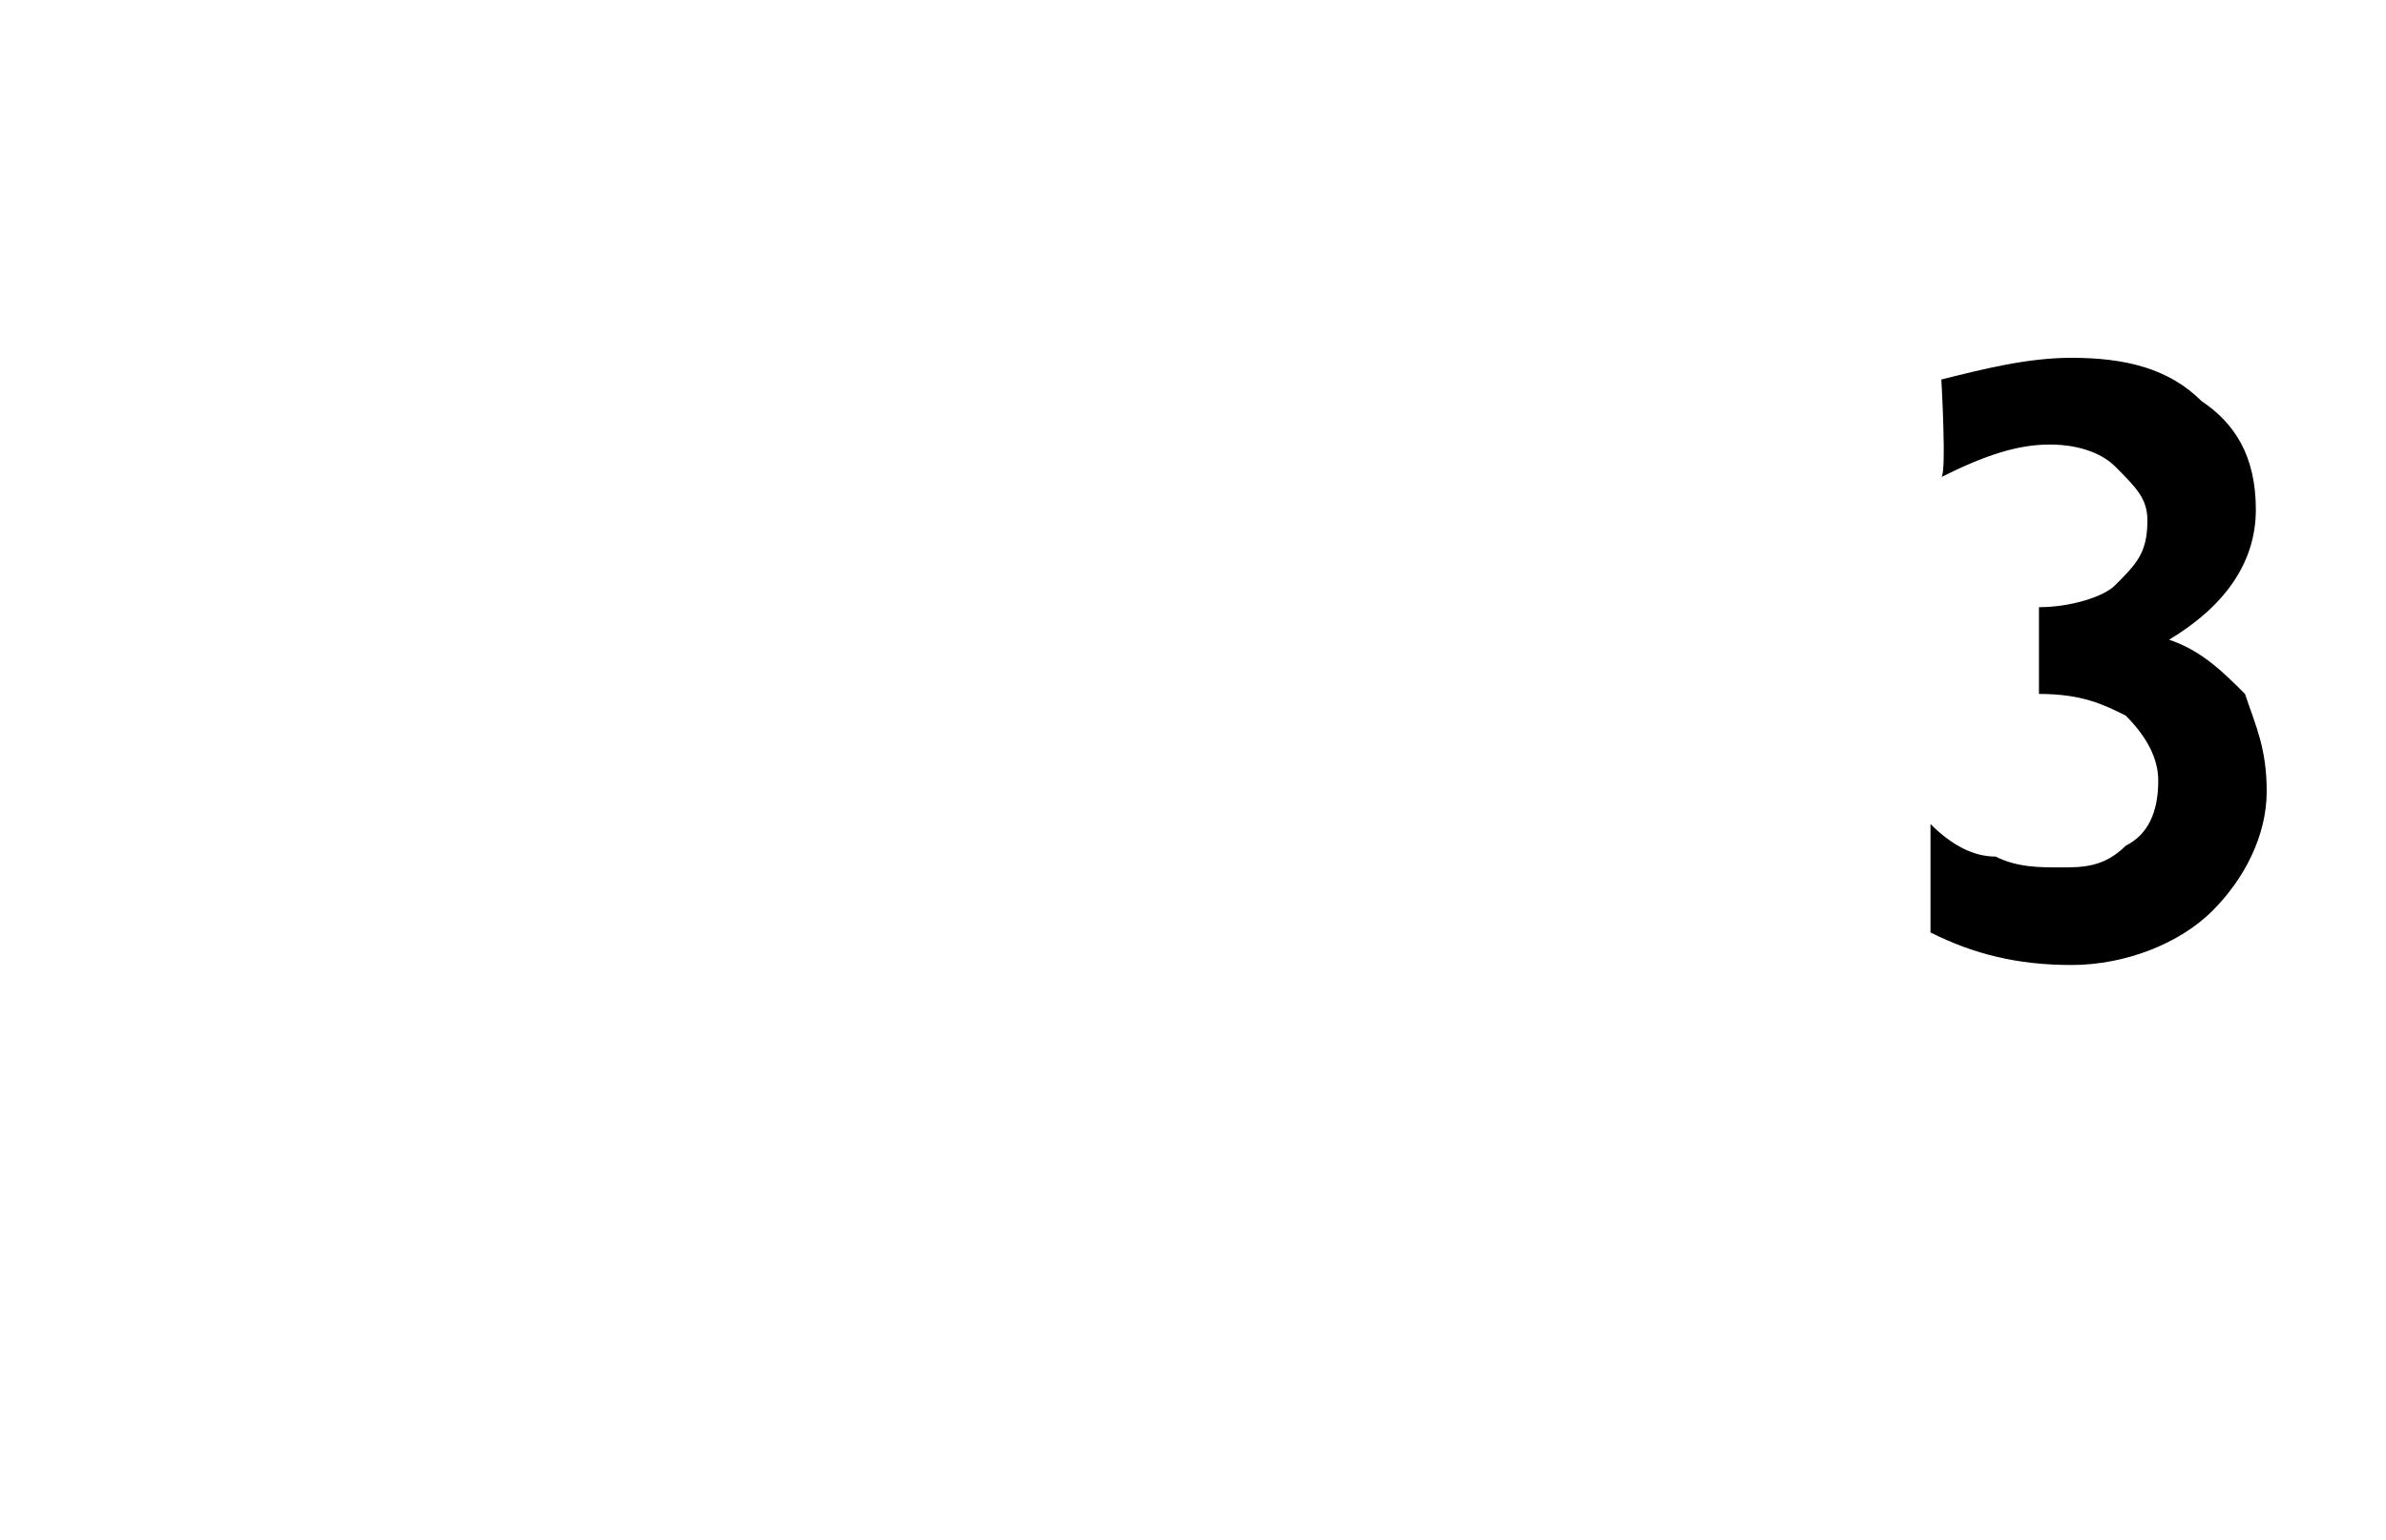
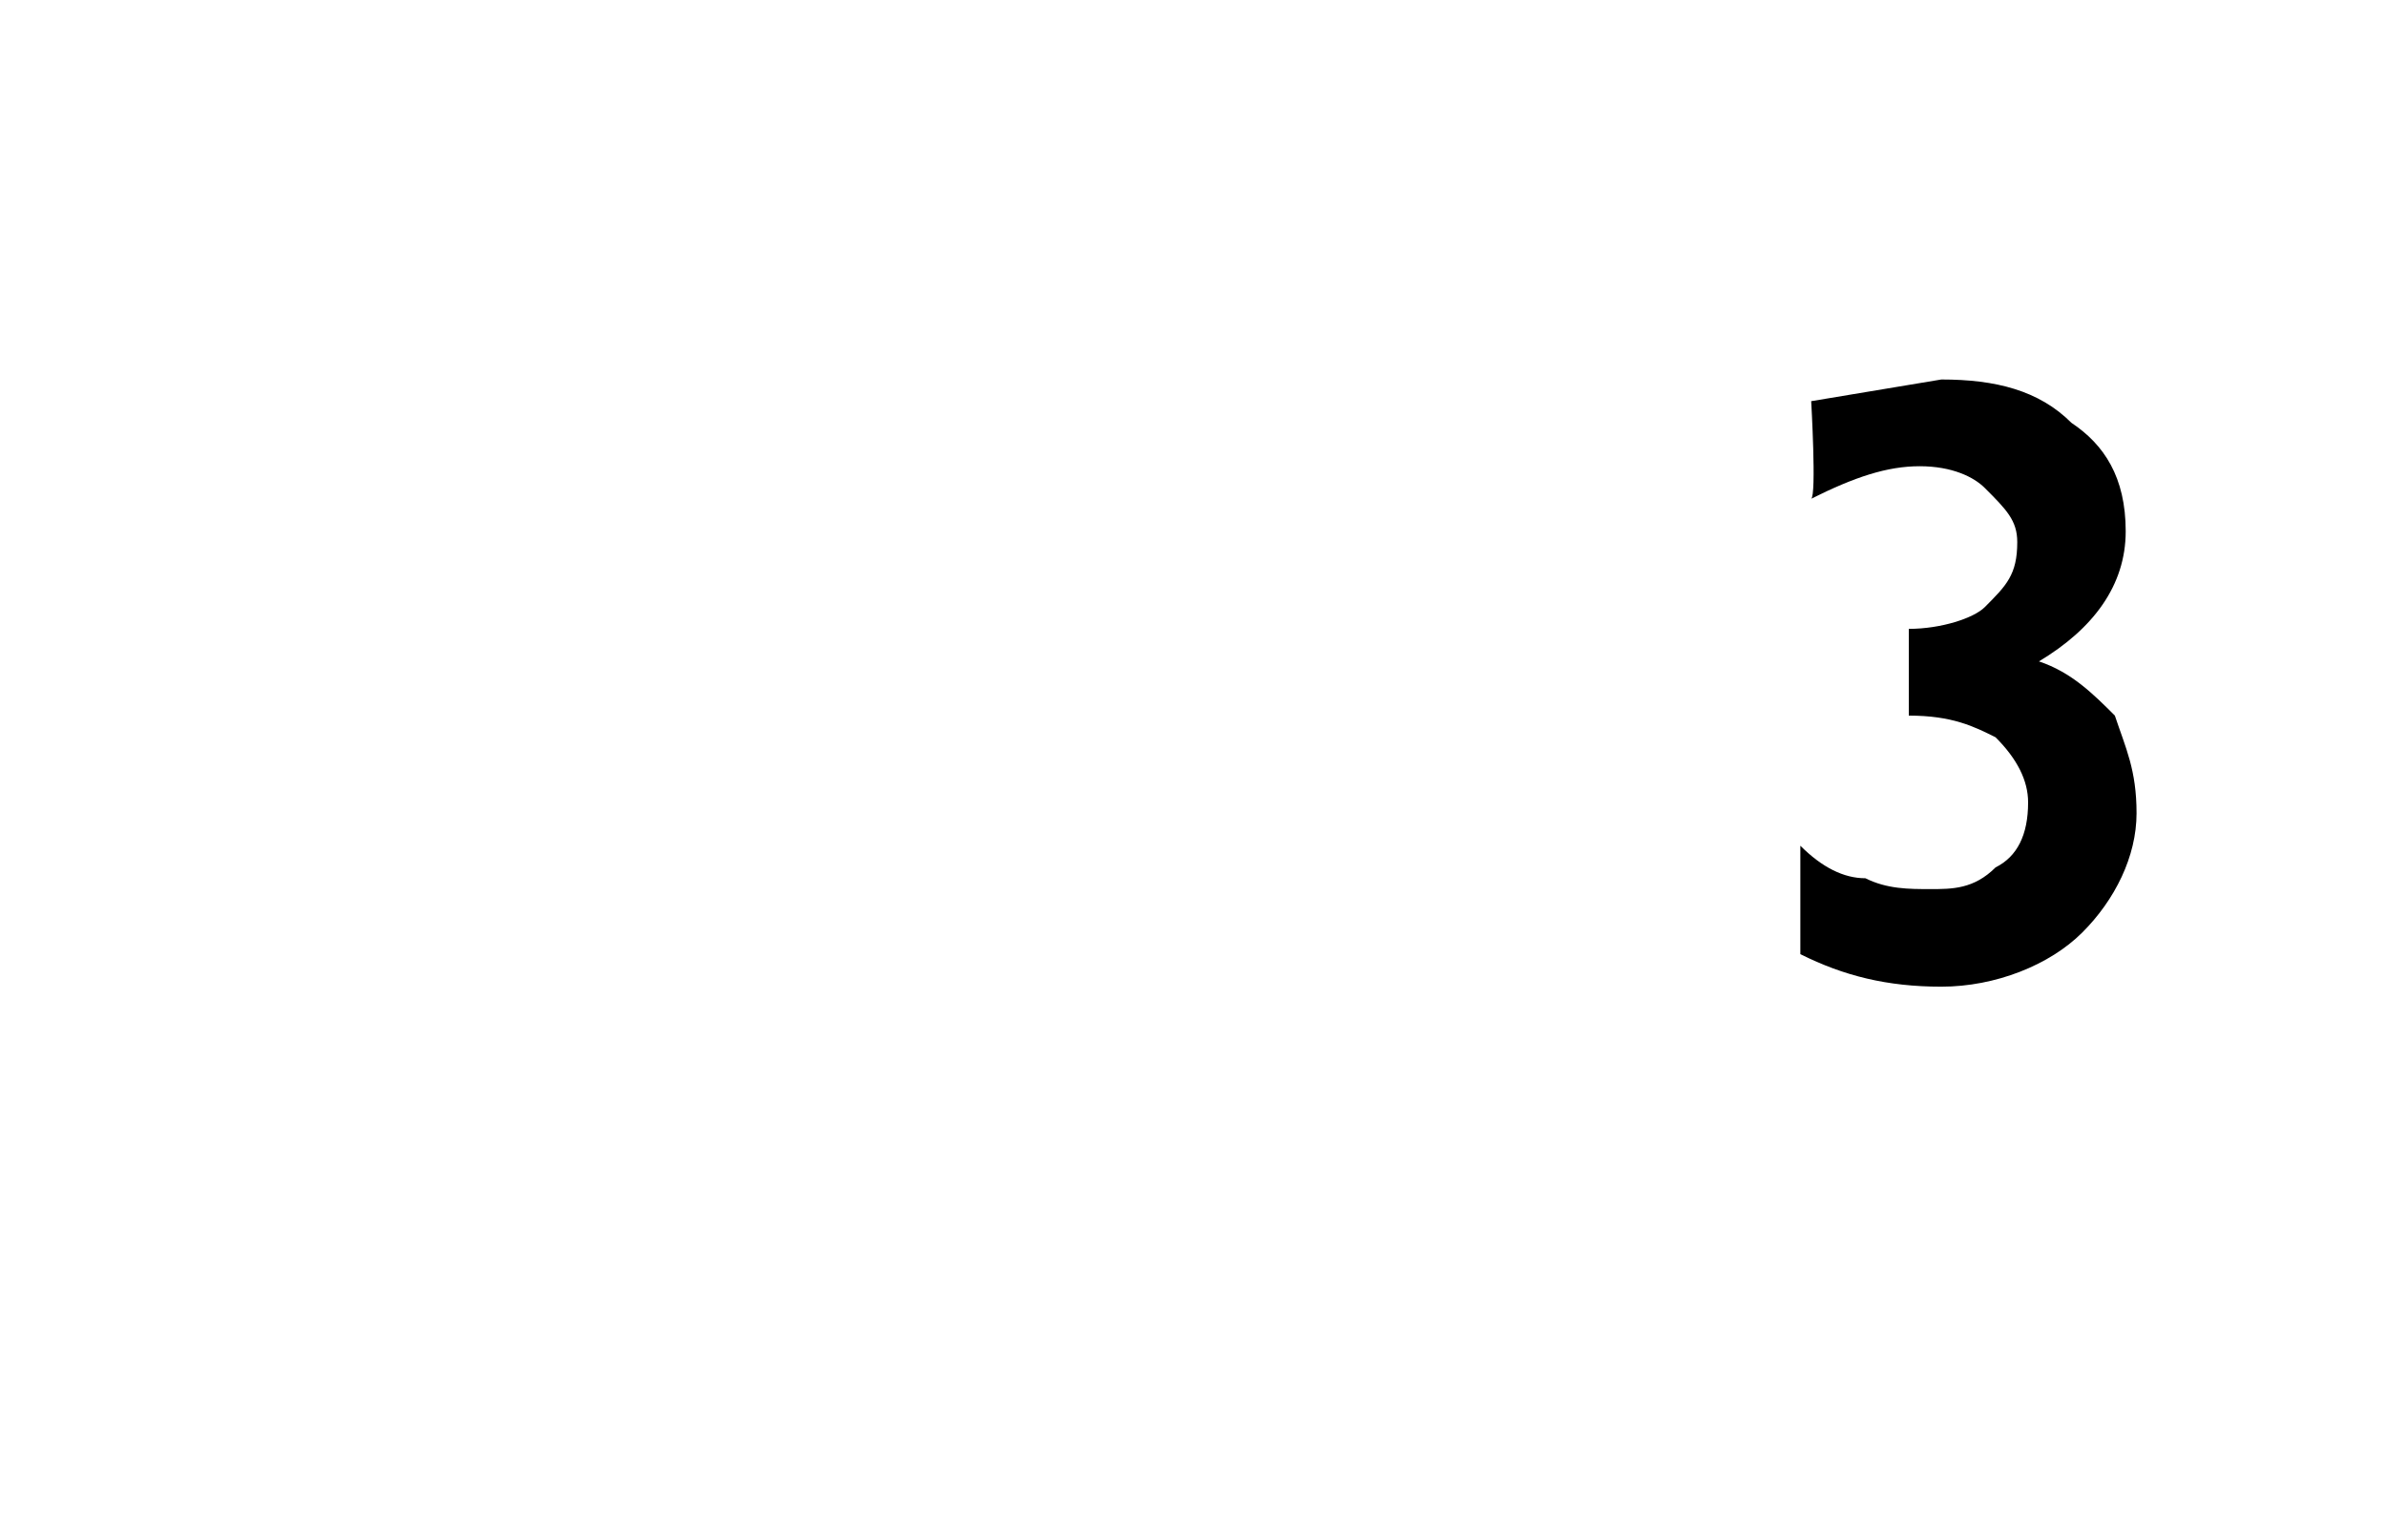
<svg xmlns="http://www.w3.org/2000/svg" version="1.1" width="22px" height="14.2px" viewBox="0 -3 22 14.2" style="top:-3px">
  <desc>3</desc>
  <defs />
  <g id="Polygon8611">
-     <path d="m17.9.5c.4-.1.8-.2 1.2-.2c.5 0 .9.1 1.2.4c.3.2.5.5.5 1c0 .5-.3.9-.8 1.2c.3.1.5.3.7.5c.1.3.2.5.2.9c0 .4-.2.8-.5 1.1c-.3.3-.8.5-1.3.5c-.5 0-.9-.1-1.3-.3v-1c.2.2.4.3.6.3c.2.1.4.1.6.1c.2 0 .4 0 .6-.2c.2-.1.3-.3.3-.6c0-.2-.1-.4-.3-.6c-.2-.1-.4-.2-.8-.2c.05.01 0 0 0 0v-.8s.03-.04 0 0c.3 0 .6-.1.7-.2c.2-.2.3-.3.3-.6c0-.2-.1-.3-.3-.5c-.1-.1-.3-.2-.6-.2c-.3 0-.6.1-1 .3c.05-.03 0-.9 0-.9c0 0 .05.02 0 0z" stroke="none" fill="#000" />
+     <path d="m17.9.5c.5 0 .9.1 1.2.4c.3.2.5.5.5 1c0 .5-.3.9-.8 1.2c.3.1.5.3.7.5c.1.3.2.5.2.9c0 .4-.2.8-.5 1.1c-.3.3-.8.5-1.3.5c-.5 0-.9-.1-1.3-.3v-1c.2.2.4.3.6.3c.2.1.4.1.6.1c.2 0 .4 0 .6-.2c.2-.1.3-.3.3-.6c0-.2-.1-.4-.3-.6c-.2-.1-.4-.2-.8-.2c.05.01 0 0 0 0v-.8s.03-.04 0 0c.3 0 .6-.1.7-.2c.2-.2.3-.3.3-.6c0-.2-.1-.3-.3-.5c-.1-.1-.3-.2-.6-.2c-.3 0-.6.1-1 .3c.05-.03 0-.9 0-.9c0 0 .05.02 0 0z" stroke="none" fill="#000" />
  </g>
</svg>